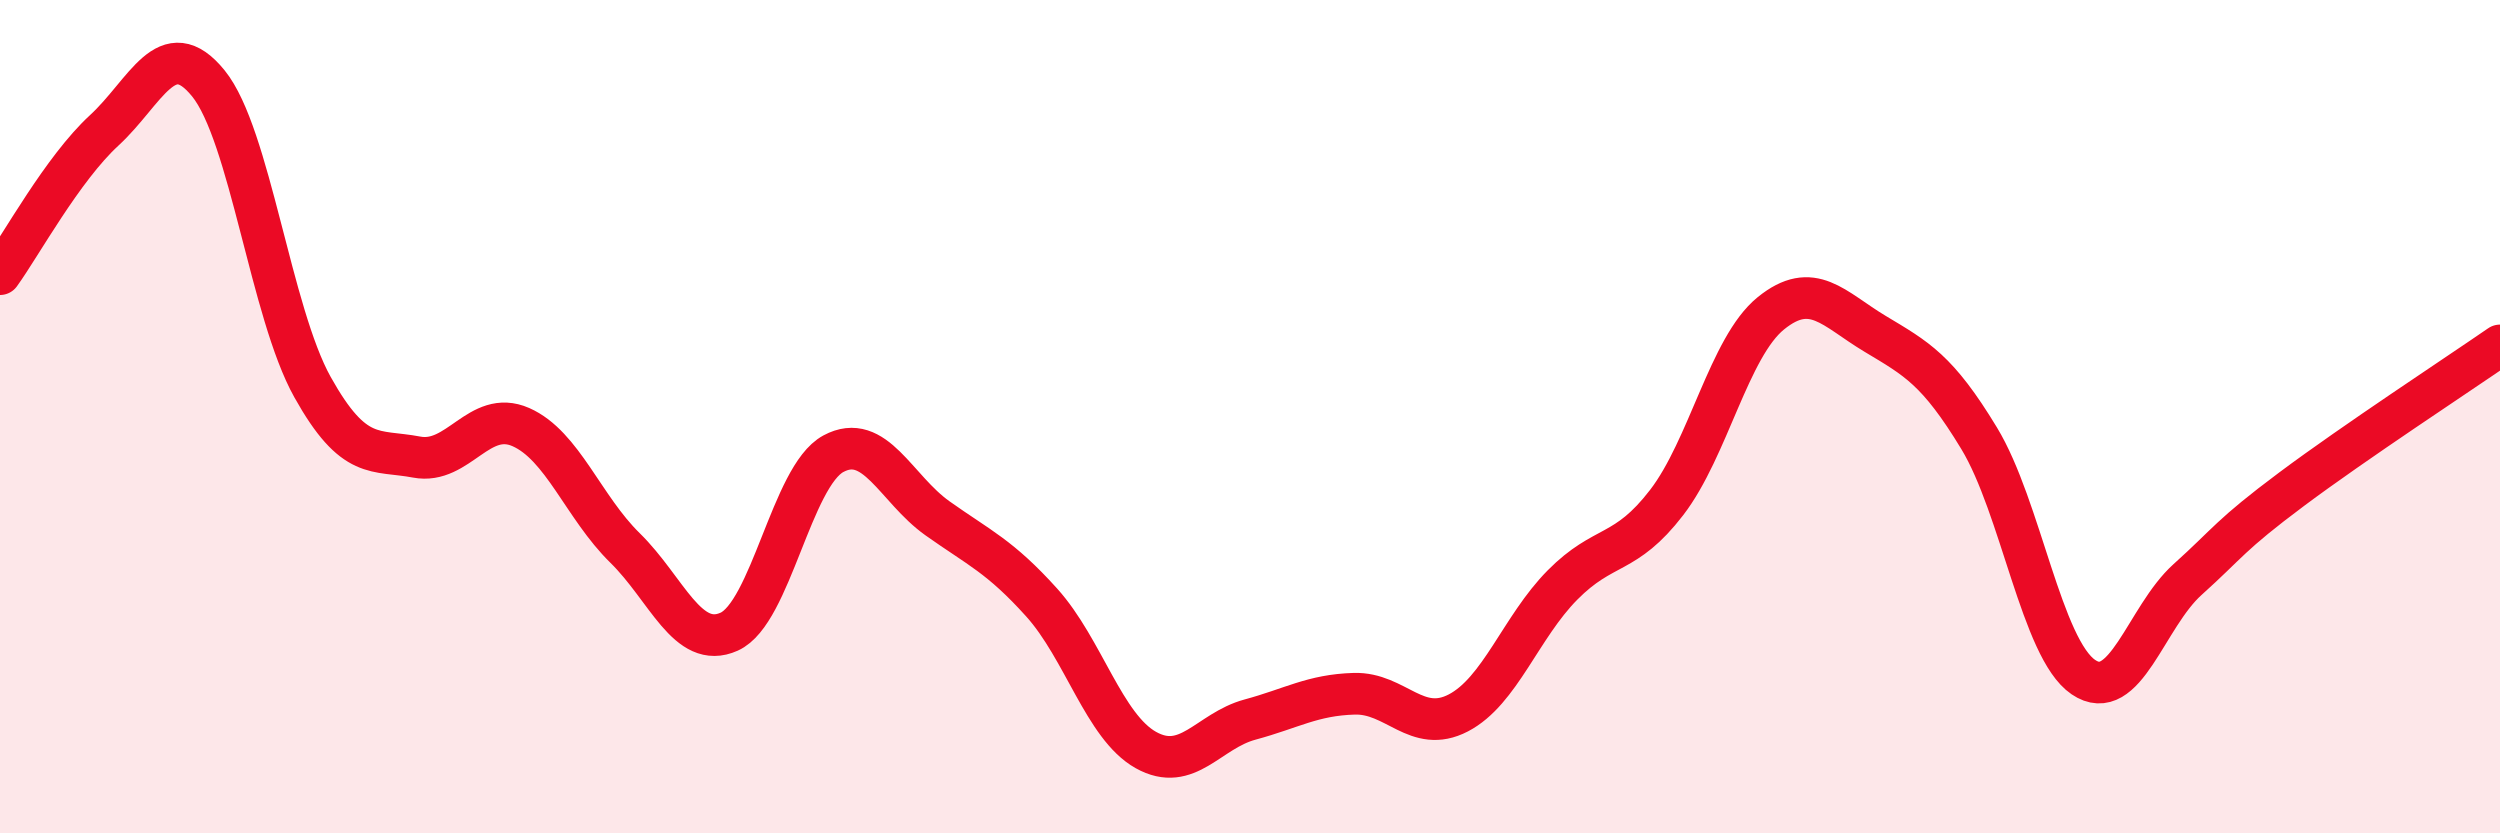
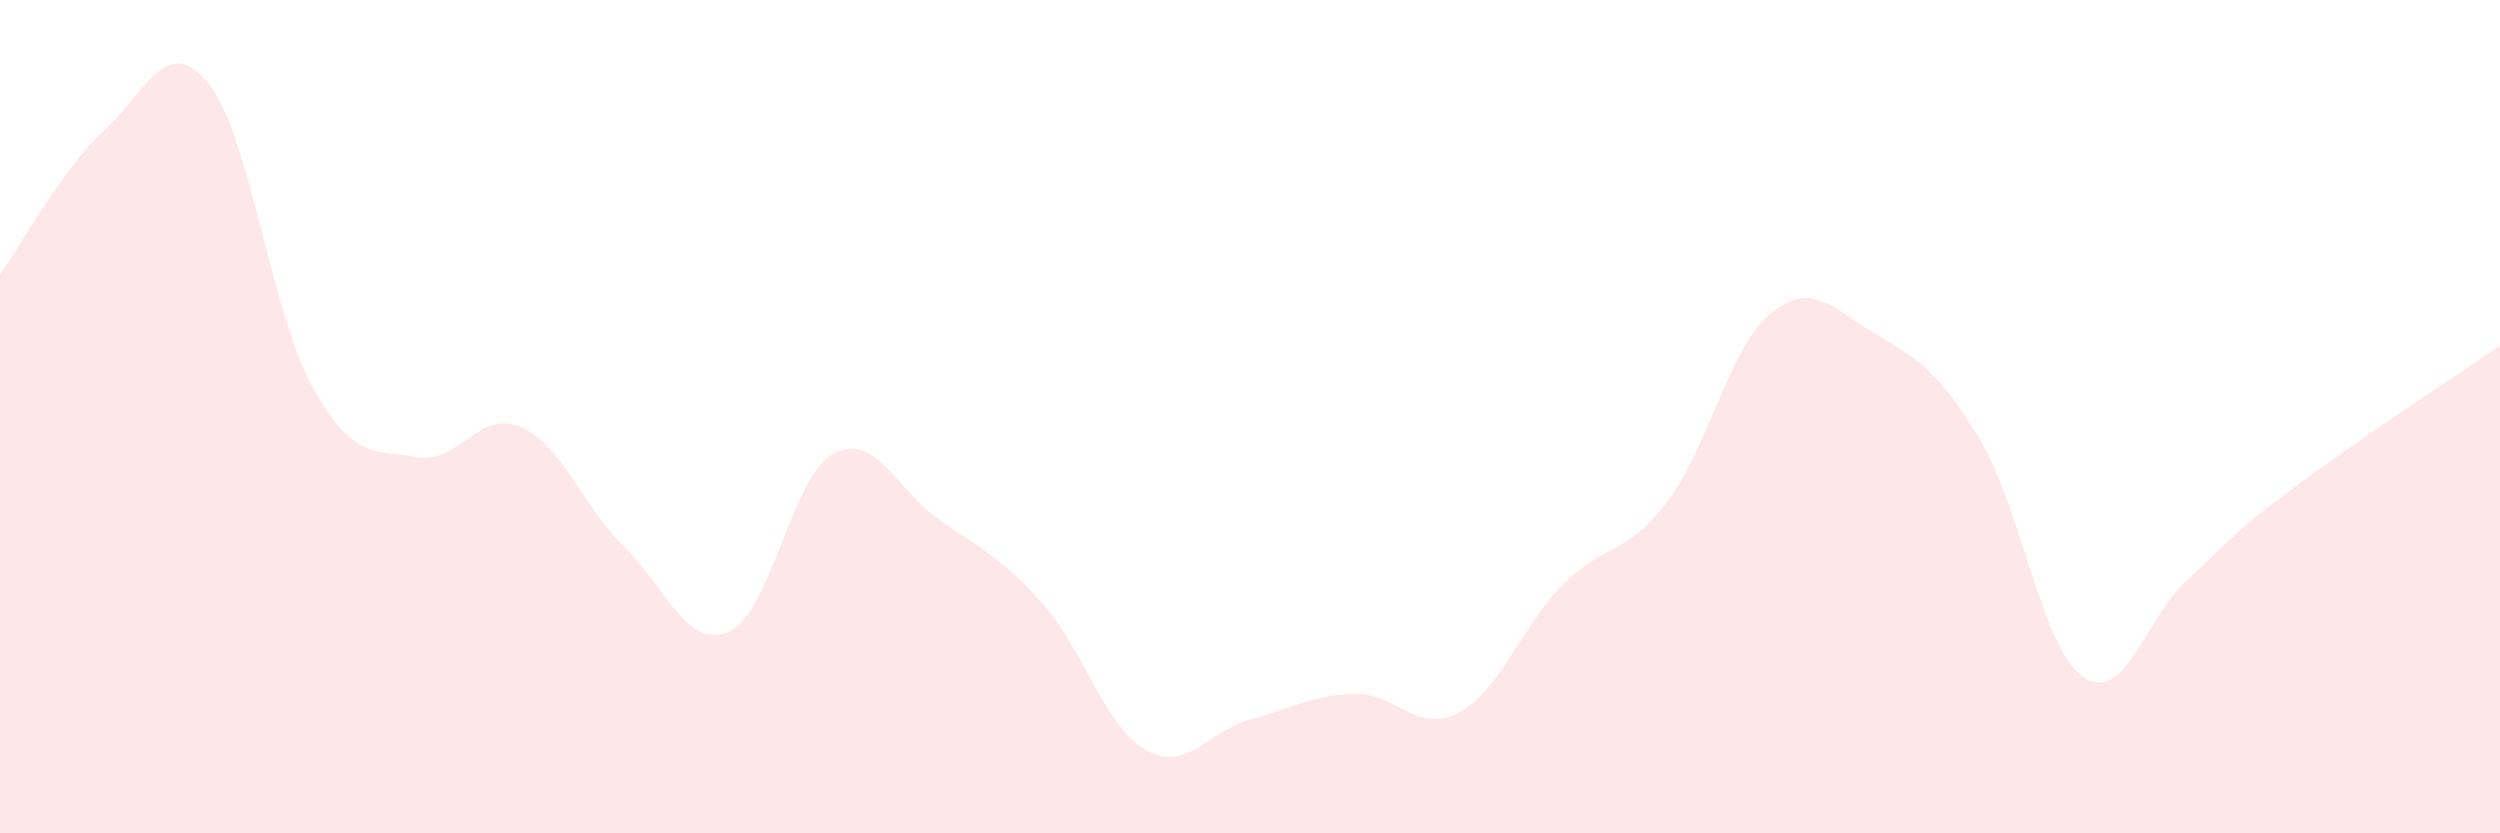
<svg xmlns="http://www.w3.org/2000/svg" width="60" height="20" viewBox="0 0 60 20">
  <path d="M 0,6.58 C 0.5,5.89 1.5,4.05 2.5,3.13 C 3.5,2.21 4,0.77 5,2 C 6,3.23 6.5,7.5 7.5,9.29 C 8.5,11.08 9,10.78 10,10.97 C 11,11.16 11.5,9.81 12.5,10.25 C 13.5,10.69 14,12.17 15,13.15 C 16,14.13 16.5,15.61 17.5,15.16 C 18.5,14.71 19,11.43 20,10.89 C 21,10.35 21.5,11.73 22.5,12.44 C 23.5,13.15 24,13.35 25,14.46 C 26,15.57 26.5,17.44 27.5,18 C 28.5,18.56 29,17.54 30,17.27 C 31,17 31.5,16.68 32.5,16.65 C 33.5,16.62 34,17.63 35,17.11 C 36,16.59 36.5,15.05 37.5,14.04 C 38.5,13.03 39,13.36 40,12.06 C 41,10.76 41.5,8.33 42.5,7.52 C 43.5,6.71 44,7.41 45,8.01 C 46,8.61 46.5,8.87 47.5,10.52 C 48.5,12.17 49,15.57 50,16.25 C 51,16.93 51.5,14.81 52.5,13.91 C 53.5,13.01 53.5,12.86 55,11.74 C 56.5,10.62 59,8.98 60,8.29L60 20L0 20Z" fill="#EB0A25" opacity="0.1" stroke-linecap="round" stroke-linejoin="round" />
-   <path d="M 0,6.58 C 0.5,5.89 1.5,4.05 2.5,3.13 C 3.5,2.21 4,0.77 5,2 C 6,3.23 6.5,7.5 7.5,9.29 C 8.5,11.08 9,10.78 10,10.97 C 11,11.16 11.5,9.81 12.5,10.25 C 13.5,10.69 14,12.17 15,13.15 C 16,14.13 16.5,15.61 17.5,15.16 C 18.5,14.71 19,11.43 20,10.89 C 21,10.35 21.5,11.73 22.5,12.44 C 23.5,13.15 24,13.35 25,14.46 C 26,15.57 26.5,17.44 27.5,18 C 28.5,18.56 29,17.54 30,17.27 C 31,17 31.5,16.68 32.5,16.65 C 33.5,16.62 34,17.63 35,17.11 C 36,16.59 36.5,15.05 37.5,14.04 C 38.5,13.03 39,13.36 40,12.06 C 41,10.76 41.5,8.33 42.5,7.52 C 43.5,6.71 44,7.41 45,8.01 C 46,8.61 46.5,8.87 47.5,10.52 C 48.5,12.17 49,15.57 50,16.25 C 51,16.93 51.5,14.81 52.5,13.91 C 53.5,13.01 53.5,12.86 55,11.74 C 56.5,10.62 59,8.98 60,8.29" stroke="#EB0A25" stroke-width="1" fill="none" stroke-linecap="round" stroke-linejoin="round" />
</svg>